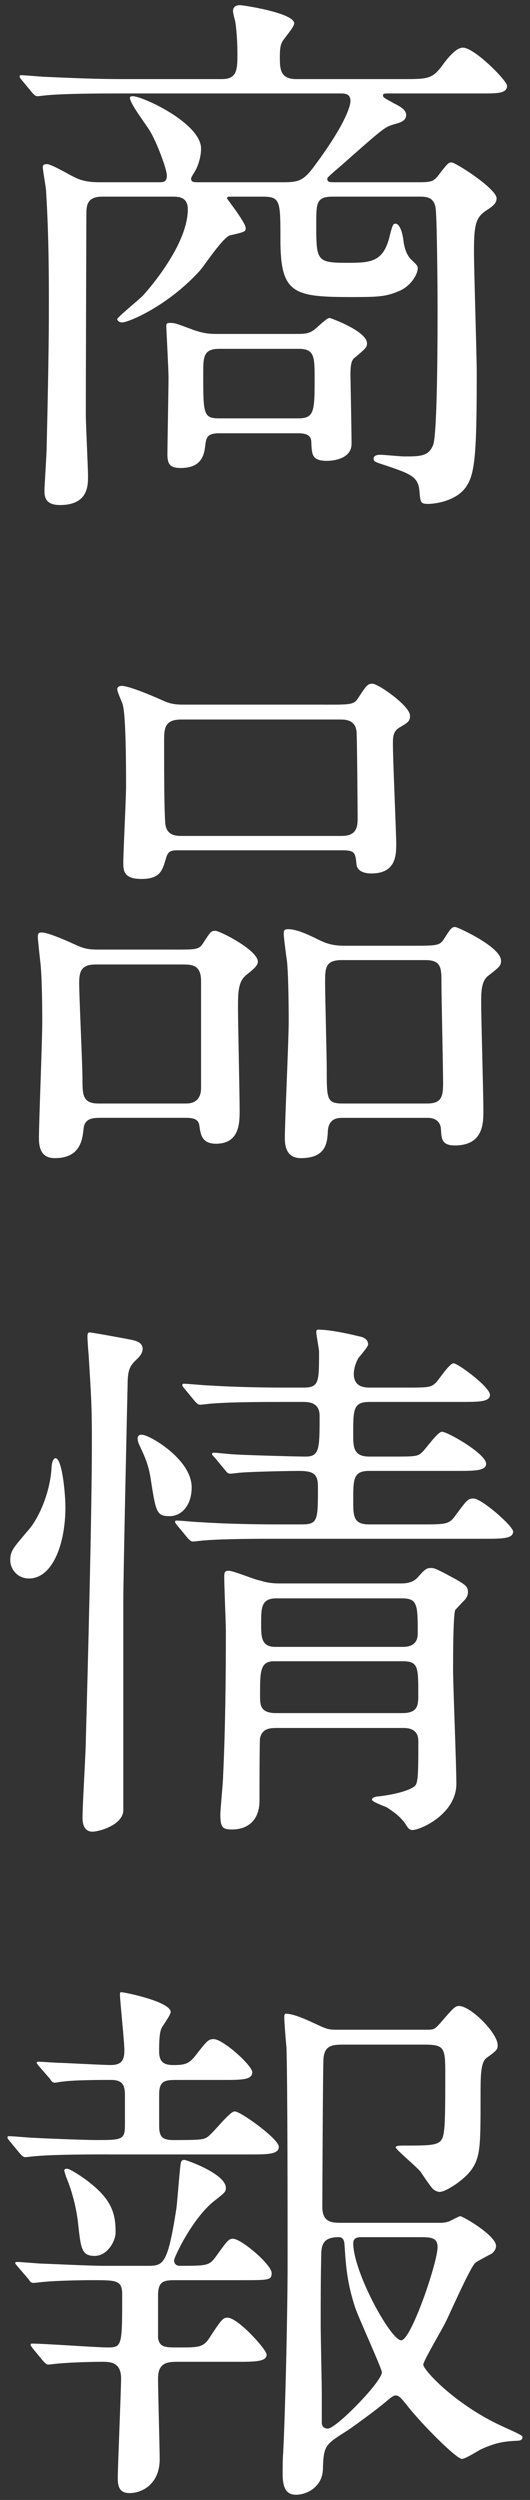
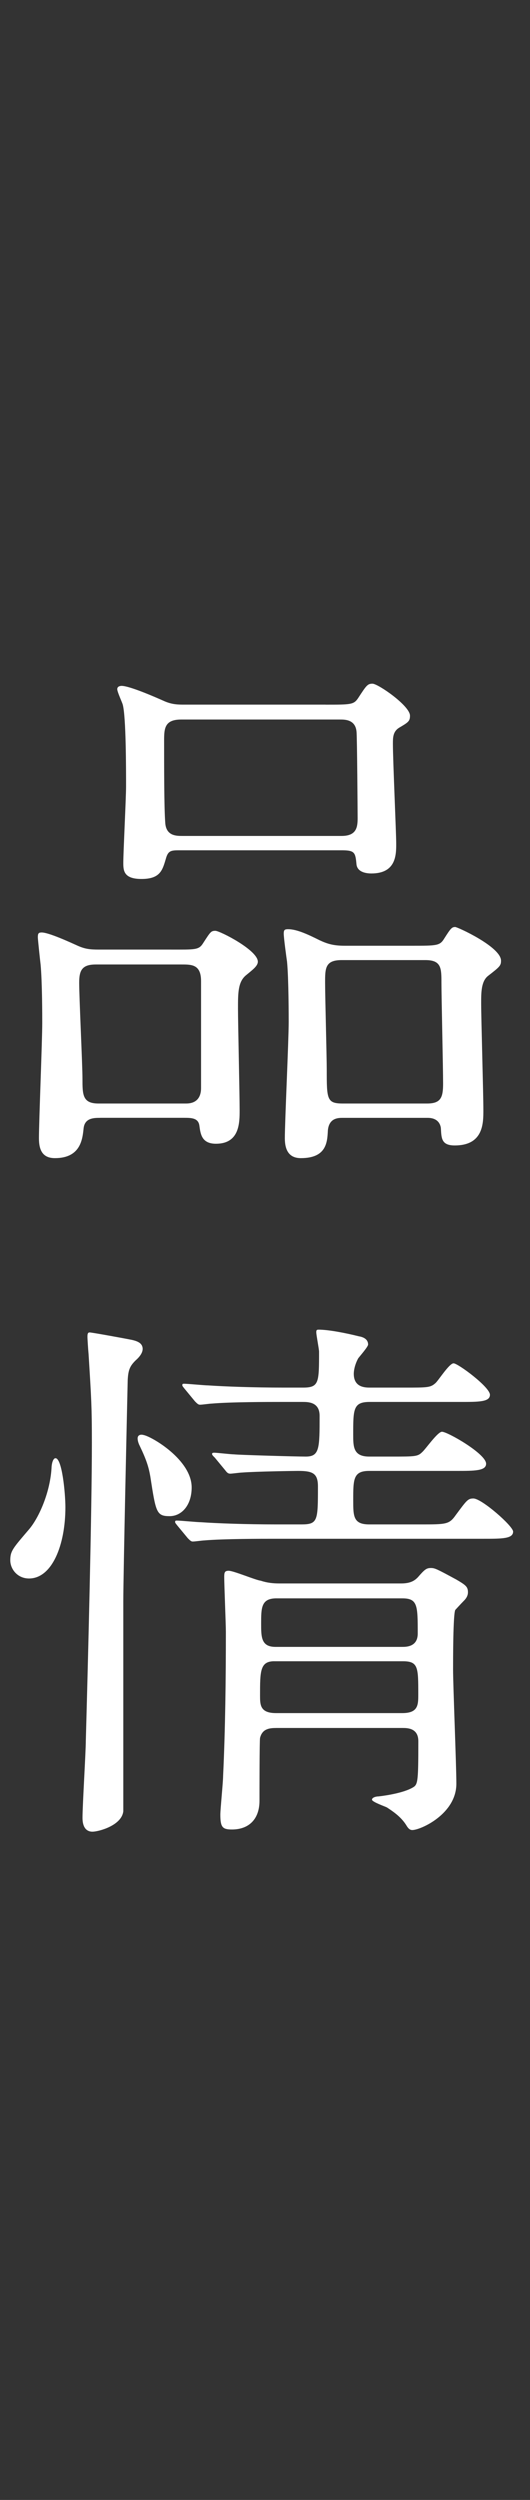
<svg xmlns="http://www.w3.org/2000/svg" version="1.1" id="レイヤー_1" x="0px" y="0px" width="28px" height="132px" viewBox="0 0 28 132" enable-background="new 0 0 28 132" xml:space="preserve">
  <rect x="0" y="0" width="28" height="132" fill="#333333" stroke="none" />
  <g>
    <g id="XMLID_165_">
-       <path id="XMLID_167_" fill="#FFFFFF" d="M15.02,9.623c0.786,0,1.048-0.116,1.602-0.874c1.689-2.271,1.893-3.204,1.893-3.408    c0-0.407-0.291-0.407-0.583-0.407H6.281c-0.67,0-2.68,0-3.7,0.087c-0.087,0-0.524,0.059-0.611,0.059S1.824,5.02,1.708,4.904    l-0.554-0.67C1.038,4.088,1.038,4.088,1.038,4.03s0.029-0.059,0.087-0.059c0.204,0,1.107,0.088,1.311,0.088    c1.311,0.059,2.622,0.117,3.961,0.117h5.331c0.815,0,0.815-0.525,0.815-1.369c0-0.642-0.058-1.34-0.117-1.689    c-0.029-0.088-0.116-0.438-0.116-0.525c0-0.32,0.291-0.32,0.378-0.32c0.146,0,2.854,0.408,2.854,0.962    c0,0.204-0.583,0.845-0.641,0.99c-0.058,0.116-0.117,0.263-0.117,0.757c0,0.642,0,1.195,0.874,1.195h5.593    c1.398,0,1.602,0,2.185-0.816c0.175-0.232,0.641-0.845,1.02-0.845c0.612,0,2.331,1.748,2.331,2.01    c0,0.408-0.495,0.408-1.311,0.408h-4.864c-0.321,0-0.379,0-0.379,0.116c0,0.088,0.058,0.117,0.583,0.408    c0.35,0.175,0.641,0.35,0.641,0.611c0,0.32-0.321,0.408-0.641,0.495c-0.495,0.146-0.524,0.175-2.767,2.155    c-0.67,0.583-0.757,0.642-0.757,0.729c0,0.175,0.116,0.175,0.466,0.175h4.398c0.641,0,0.758-0.058,0.991-0.35    c0.495-0.641,0.553-0.698,0.699-0.698c0.233,0,2.388,1.397,2.388,1.893c0,0.146-0.029,0.32-0.495,0.612    c-0.583,0.378-0.699,0.698-0.699,2.185c0,1.02,0.146,5.505,0.146,6.408c0,4.282-0.087,5.389-0.583,6.059    c-0.524,0.729-1.603,0.874-1.981,0.874c-0.408,0-0.408-0.058-0.466-0.699c-0.058-0.757-0.524-0.903-1.806-1.34    c-0.554-0.175-0.612-0.204-0.612-0.35s0.146-0.204,0.35-0.204c0.204,0,1.078,0.088,1.252,0.088c0.845,0,1.311,0,1.544-0.611    c0.233-0.612,0.233-6.06,0.233-7.225c0-1.02-0.029-5.098-0.117-5.359c-0.116-0.496-0.466-0.524-0.845-0.524h-4.573    c-0.874,0-0.874,0.35-0.874,1.427c0,1.923,0,2.068,1.573,2.068c1.224,0,1.923,0,2.272-1.281c0.175-0.699,0.204-0.787,0.35-0.787    c0.117,0,0.32,0.204,0.408,0.874c0.029,0.263,0.117,0.729,0.408,1.02c0.32,0.292,0.35,0.35,0.35,0.466    c0,0.292-0.35,0.962-1.049,1.224c-0.641,0.263-1.02,0.292-2.389,0.292c-3.117,0-3.816-0.146-3.816-3.029    c0-2.039,0-2.272-0.932-2.272h-1.777c-0.029,0-0.117,0.028-0.117,0.087c0,0.029,0.991,1.282,0.991,1.573    c0,0.175-0.029,0.204-0.816,0.379c-0.378,0.087-1.369,1.602-1.602,1.864c-1.718,1.893-3.787,2.738-4.107,2.738    c-0.146,0-0.262-0.088-0.262-0.175c0-0.088,1.136-1.02,1.34-1.224c0.379-0.408,2.389-2.738,2.389-4.573    c0-0.642-0.466-0.67-0.787-0.67H5.407c-0.845,0-0.845,0.495-0.845,1.02c0,0.116-0.029,8.826-0.029,10.486    c0,0.524,0.117,2.796,0.117,3.263c0,0.495,0,1.515-1.485,1.515c-0.816,0-0.816-0.495-0.816-0.787c0-0.204,0.117-1.922,0.117-2.301    c0.116-4.894,0.116-6.554,0.116-7.69c0-1.049,0-3.466-0.146-5.768c0-0.203-0.175-1.106-0.175-1.311    c0-0.146,0.175-0.146,0.204-0.146c0.262,0,1.223,0.583,1.427,0.67C4.271,9.536,4.65,9.623,5.261,9.623h3.146    c0.204,0,0.408,0,0.408-0.35c0-0.349-0.524-1.718-0.845-2.271C7.825,6.709,6.864,5.487,6.864,5.167    c0-0.088,0.117-0.088,0.146-0.088c0.524,0,3.612,1.428,3.612,2.768c0,0.611-0.292,1.165-0.321,1.194    c-0.175,0.291-0.204,0.32-0.204,0.407c0,0.175,0.175,0.175,0.378,0.175H15.02z M11.612,22.876c-0.612,0-0.699,0.175-0.757,0.554    c-0.058,0.524-0.146,1.281-1.311,1.281c-0.524,0-0.699-0.175-0.699-0.699c0-0.582,0.058-3.437,0.058-4.078    c0-0.437-0.117-2.592-0.117-2.68c0-0.146,0-0.203,0.204-0.203c0.291,0,0.378,0.058,1.252,0.378    c0.524,0.175,0.787,0.204,1.252,0.204h4.166c0.495,0,0.699-0.029,0.99-0.262c0.117-0.088,0.612-0.583,0.757-0.583    c0.059,0,1.981,0.699,1.981,1.34c0,0.204-0.058,0.263-0.612,0.729c-0.175,0.116-0.262,0.291-0.262,0.932    c0,0.029,0.059,3.059,0.059,3.642c0,0.845-1.078,0.902-1.282,0.902c-0.815,0-0.815-0.32-0.845-0.99    c0-0.466-0.466-0.466-0.757-0.466H11.612z M11.582,18.419c-0.845,0-0.845,0.438-0.845,1.312c0,2.126,0,2.359,0.845,2.359h4.166    c0.845,0,0.874-0.35,0.874-2.039c0-1.224,0-1.632-0.845-1.632H11.582z" />
      <path id="XMLID_174_" fill="#FFFFFF" d="M5.291,59.024c-0.321,0-0.816,0-0.874,0.554c-0.059,0.554-0.146,1.573-1.515,1.573    c-0.641,0-0.845-0.408-0.845-1.049c0-0.874,0.175-5.127,0.175-6.088c0-0.35,0-2.155-0.087-3.088    c-0.029-0.232-0.146-1.34-0.146-1.427c0-0.204,0.029-0.263,0.204-0.263c0.233,0,0.815,0.204,1.835,0.67    c0.437,0.204,0.699,0.233,1.194,0.233H8.99c1.34,0,1.515,0.029,1.748-0.35c0.379-0.583,0.408-0.641,0.641-0.641    c0.233,0,2.243,1.02,2.243,1.631c0,0.233-0.291,0.437-0.641,0.729c-0.408,0.35-0.408,0.932-0.408,1.747    c0,0.758,0.087,4.516,0.087,5.36c0,0.67,0,1.776-1.253,1.776c-0.757,0-0.815-0.523-0.874-0.961    c-0.059-0.408-0.437-0.408-0.816-0.408H5.291z M9.835,58.267c0.757,0,0.787-0.612,0.787-0.815V51.8    c0-0.874-0.496-0.874-1.02-0.874H5.057c-0.728,0-0.874,0.32-0.874,0.961c0,0.787,0.174,4.341,0.174,5.069    c0,0.845,0,1.311,0.845,1.311H9.835z M17.204,37.207c1.34,0,1.485,0,1.719-0.35c0.437-0.67,0.495-0.757,0.757-0.757    c0.291,0,1.98,1.165,1.98,1.689c0,0.291-0.087,0.35-0.583,0.641c-0.32,0.204-0.32,0.524-0.32,0.845    c0,0.845,0.175,4.719,0.175,5.272c0,0.582,0,1.573-1.311,1.573c-0.262,0-0.728-0.059-0.786-0.466    c-0.059-0.642-0.087-0.758-0.787-0.758H9.456c-0.437,0-0.583,0.029-0.699,0.466c-0.175,0.583-0.292,1.049-1.282,1.049    c-0.932,0-0.961-0.437-0.961-0.845c0-0.583,0.146-3.408,0.146-4.049c0-0.903,0-3.67-0.175-4.312    c-0.029-0.116-0.291-0.67-0.291-0.815s0.146-0.175,0.233-0.175c0.233,0,0.903,0.204,2.272,0.815    c0.408,0.175,0.729,0.175,1.02,0.175H17.204z M18.049,44.139c0.787,0,0.845-0.466,0.845-0.932c0-0.291-0.029-4.369-0.058-4.573    c-0.059-0.642-0.612-0.642-0.874-0.642H9.573c-0.874,0-0.903,0.467-0.903,1.107c0,1.428,0,3.524,0.058,4.312    c0.029,0.728,0.583,0.728,0.903,0.728H18.049z M18.107,59.024c-0.233,0-0.728,0-0.786,0.67c-0.029,0.642-0.087,1.457-1.428,1.457    c-0.611,0-0.845-0.408-0.845-1.049c0-0.874,0.204-5.156,0.204-6.146c0-0.232,0-2.271-0.087-3.175    c-0.029-0.204-0.175-1.253-0.175-1.485c0-0.204,0.058-0.233,0.233-0.233c0.466,0,1.078,0.292,1.661,0.583    c0.437,0.204,0.757,0.291,1.34,0.291h3.496c1.369,0,1.515,0,1.748-0.379c0.35-0.553,0.408-0.611,0.583-0.611    c0.117,0,2.418,1.049,2.418,1.777c0,0.262-0.059,0.32-0.699,0.815c-0.35,0.291-0.35,0.874-0.35,1.427    c0,0.816,0.117,4.777,0.117,5.651c0,0.699,0,1.864-1.515,1.864c-0.699,0-0.699-0.379-0.728-0.874c0-0.058-0.029-0.583-0.699-0.583    H18.107z M18.049,50.694c-0.874,0-0.874,0.437-0.874,1.193c0,0.729,0.087,3.904,0.087,4.574c0,1.572,0,1.806,0.845,1.806h4.457    c0.728,0,0.845-0.32,0.845-1.049c0-0.845-0.087-4.573-0.087-5.331c0-0.757,0-1.193-0.845-1.193H18.049z" />
      <path id="XMLID_181_" fill="#FFFFFF" d="M3.455,79.588c0,1.98-0.699,3.758-1.922,3.758c-0.612,0-0.99-0.496-0.99-0.962    c0-0.495,0.146-0.641,0.99-1.631c0.524-0.612,1.136-1.981,1.194-3.321c0.029-0.291,0.116-0.437,0.204-0.437    C3.281,76.996,3.455,78.86,3.455,79.588z M7.155,71.84c-0.292,0.291-0.379,0.494-0.408,1.02    c-0.029,1.252-0.233,10.282-0.233,11.709v11.069c-0.087,0.757-1.311,1.077-1.631,1.077c-0.32,0-0.524-0.232-0.524-0.728    c0-0.67,0.175-3.495,0.175-4.078C4.65,87.686,4.854,79.821,4.854,76.18c0-1.923-0.029-2.33-0.175-4.689    C4.65,71.199,4.62,70.645,4.62,70.616c0-0.145,0-0.262,0.117-0.262s1.864,0.32,2.156,0.379c0.466,0.088,0.611,0.232,0.641,0.437    C7.563,71.403,7.388,71.635,7.155,71.84z M10.126,78.54c0,0.932-0.524,1.515-1.165,1.515c-0.699,0-0.728-0.204-1.02-2.098    c-0.087-0.495-0.204-0.874-0.553-1.602c-0.029-0.059-0.117-0.233-0.117-0.408c0-0.146,0.117-0.233,0.32-0.175    C8.029,75.86,10.126,77.083,10.126,78.54z M15.923,80.491c0.874,0,0.874-0.203,0.874-2.01c0-0.699-0.292-0.815-1.049-0.815    c-0.204,0-2.214,0.029-2.971,0.087c-0.087,0-0.524,0.059-0.612,0.059c-0.116,0-0.175-0.059-0.262-0.175l-0.553-0.67    c-0.117-0.116-0.146-0.146-0.146-0.204c0-0.058,0.087-0.058,0.116-0.058c0.146,0,0.874,0.087,1.049,0.087    c0.204,0.029,3.233,0.117,3.787,0.117c0.729,0,0.729-0.438,0.729-2.156c0-0.729-0.612-0.729-0.903-0.729h-1.107    c-0.699,0-2.68,0-3.699,0.088c-0.087,0-0.495,0.059-0.612,0.059c-0.087,0-0.146-0.059-0.262-0.175l-0.553-0.671    c-0.117-0.145-0.117-0.145-0.117-0.203s0.059-0.059,0.087-0.059c0.204,0,1.078,0.088,1.282,0.088    c0.845,0.058,2.359,0.116,4.02,0.116h0.99c0.845,0,0.845-0.263,0.845-1.894c0-0.146-0.146-0.874-0.146-1.02    c0-0.087,0-0.146,0.116-0.146c0.524,0,1.428,0.175,2.126,0.35c0.175,0.029,0.495,0.116,0.495,0.437    c0,0.117-0.437,0.612-0.524,0.729c-0.204,0.379-0.233,0.699-0.233,0.815c0,0.729,0.612,0.729,0.874,0.729h1.806    c1.223,0,1.369,0,1.631-0.233c0.146-0.116,0.729-1.049,0.961-1.049s1.922,1.253,1.922,1.661c0,0.378-0.583,0.378-1.543,0.378    h-4.807c-0.874,0-0.874,0.379-0.874,1.719c0,0.641,0,1.166,0.845,1.166H20.7c1.223,0,1.369,0,1.602-0.233    c0.175-0.146,0.815-1.078,1.048-1.078c0.292,0,2.331,1.165,2.331,1.689c0,0.379-0.612,0.379-1.573,0.379h-4.602    c-0.845,0-0.845,0.437-0.845,1.544c0,0.845,0,1.281,0.845,1.281h2.709c1.369,0,1.515,0,1.864-0.495    c0.583-0.786,0.641-0.874,0.932-0.874c0.437,0,2.097,1.457,2.097,1.748c0,0.379-0.583,0.379-1.573,0.379h-11.04    c-0.699,0-2.68,0-3.699,0.087c-0.087,0-0.496,0.059-0.612,0.059c-0.087,0-0.146-0.059-0.262-0.175l-0.554-0.67    c-0.116-0.146-0.116-0.146-0.116-0.204c0-0.058,0.058-0.058,0.087-0.058c0.204,0,1.078,0.087,1.282,0.087    c0.845,0.059,2.359,0.116,4.02,0.116H15.923z M14.583,91.24c-0.379,0-0.729,0.058-0.845,0.524    c-0.029,0.116-0.029,2.913-0.029,3.32c0,0.933-0.524,1.515-1.457,1.515c-0.495,0-0.611-0.116-0.611-0.786    c0-0.291,0.146-1.719,0.146-2.039c0.116-2.447,0.146-5.156,0.146-7.603c0-0.437-0.087-2.447-0.087-2.913    c0-0.232,0.029-0.32,0.233-0.32c0.262,0,1.428,0.495,1.689,0.524c0.35,0.116,0.67,0.146,0.991,0.146h6.438    c0.524,0,0.728-0.175,0.874-0.32c0.378-0.438,0.466-0.495,0.699-0.495c0.204,0,0.32,0.058,1.34,0.611    c0.496,0.292,0.612,0.379,0.612,0.67c0,0.175-0.087,0.32-0.204,0.437c-0.175,0.176-0.437,0.467-0.466,0.496    c-0.116,0.232-0.116,2.621-0.116,3.146c0,0.845,0.174,5.068,0.174,6.03c0,1.602-1.893,2.446-2.33,2.446    c-0.146,0-0.233-0.116-0.32-0.262c-0.292-0.466-0.757-0.758-1.02-0.933c-0.117-0.059-0.787-0.291-0.787-0.408    c0-0.116,0.204-0.174,0.35-0.174c0.524-0.059,1.311-0.204,1.748-0.438c0.321-0.175,0.35-0.175,0.35-2.476    c0-0.699-0.583-0.699-0.845-0.699H14.583z M14.495,87.715c-0.757,0-0.757,0.523-0.757,1.806c0,0.495,0,0.933,0.845,0.933h6.67    c0.845,0,0.845-0.438,0.845-0.99c0-1.428,0-1.748-0.815-1.748H14.495z M14.612,84.394c-0.816,0-0.816,0.495-0.816,1.341    c0,0.698,0,1.223,0.757,1.223h6.7c0.204,0,0.816,0,0.816-0.699c0-1.485,0-1.864-0.816-1.864H14.612z" />
-       <path id="XMLID_190_" fill="#FFFFFF" d="M5.64,113.755c-0.67,0-2.68,0-3.699,0.087c-0.087,0-0.524,0.059-0.612,0.059    s-0.146-0.059-0.262-0.175l-0.553-0.67c-0.117-0.146-0.117-0.146-0.117-0.204s0.029-0.059,0.087-0.059    c0.204,0,1.136,0.088,1.34,0.088c0.437,0.029,2.68,0.116,3.233,0.116c1.369,0,1.544,0,1.544-0.786v-1.573    c0-0.524-0.117-0.815-0.728-0.815c-0.524,0-1.923,0-2.563,0.088c-0.058,0-0.35,0.058-0.408,0.058    c-0.117,0-0.175-0.058-0.262-0.204l-0.583-0.67c-0.087-0.116-0.117-0.146-0.117-0.175c0-0.058,0.029-0.058,0.117-0.058    c0.146,0,0.903,0.058,1.048,0.058c0.233,0,2.359,0.117,2.738,0.117c0.612,0,0.728-0.292,0.728-0.787    c0-0.437-0.233-2.621-0.233-2.941c0-0.088,0-0.117,0.087-0.117c0.146,0,2.593,0.495,2.593,1.049c0,0.146-0.408,0.699-0.466,0.815    c-0.146,0.233-0.146,0.933-0.146,1.253c0,0.554,0.233,0.729,0.757,0.729c0.583,0,0.815-0.059,1.136-0.466    c0.641-0.816,0.699-0.903,0.991-0.903c0.495,0,2.039,1.397,2.039,1.747c0,0.408-0.583,0.408-1.544,0.408H9.398    c-0.641,0-0.99,0-0.99,0.758v1.66c0,0.641,0.204,0.757,0.815,0.757c1.282,0,1.486-0.028,1.661-0.116    c0.291-0.116,1.223-1.398,1.515-1.398c0.32,0,2.33,1.457,2.33,1.864c0,0.408-0.583,0.408-1.573,0.408H5.64z M0.95,119.698    c-0.117-0.146-0.146-0.175-0.146-0.204c0-0.059,0.059-0.059,0.117-0.059c0.204,0,1.136,0.088,1.311,0.088    c0.845,0.028,2.505,0.116,3.292,0.116h2.243c0.845,0,1.078,0,1.544-2.971c0.058-0.379,0.175-2.068,0.233-2.418    c0.029-0.175,0.087-0.204,0.204-0.204c0.087,0,2.185,0.729,2.185,1.485c0,0.204-0.087,0.263-0.524,0.612    c-1.223,0.903-2.214,3.059-2.214,3.204c0,0.203,0.146,0.291,0.292,0.291c1.427,0,1.573,0,1.922-0.495    c0.612-0.845,0.67-0.933,0.903-0.933c0.437,0,2.039,1.369,2.039,1.807c0,0.379-0.146,0.379-1.544,0.379H9.223    c-0.612,0-0.874,0.087-0.874,0.815v2.243c0.087,0.495,0.379,0.495,1.078,0.495c1.048,0,1.311,0,1.631-0.495    c0.641-0.99,0.729-1.078,0.961-1.078c0.554,0,2.068,1.689,2.068,1.951c0,0.379-0.641,0.379-1.573,0.379H9.427    c-0.524,0-1.078,0-1.078,0.874c0,0.67,0.087,3.699,0.087,4.282c0,1.194-0.815,1.776-1.602,1.776c-0.553,0-0.612-0.407-0.612-0.786    c0-0.611,0.175-4.632,0.175-5.272c0-0.757-0.437-0.874-0.932-0.874c-0.67,0-1.66,0.029-2.33,0.088    c-0.087,0-0.495,0.058-0.583,0.058s-0.146-0.058-0.262-0.175l-0.554-0.67c-0.058-0.087-0.116-0.146-0.116-0.203    c0-0.059,0.029-0.059,0.087-0.059c0.641,0,3.408,0.204,3.991,0.204c0.757,0,0.757-0.117,0.757-2.797    c0-0.757-0.292-0.757-1.602-0.757c-0.554,0-1.952,0.029-2.476,0.087c-0.087,0-0.524,0.059-0.612,0.059    c-0.117,0-0.175-0.059-0.262-0.204L0.95,119.698z M4.999,119.115c-0.699,0-0.728-0.407-0.874-1.719    c-0.087-0.815-0.32-1.718-0.641-2.476c-0.029-0.117-0.087-0.262-0.087-0.32s0.058-0.088,0.146-0.088    c0.175,0,0.99,0.554,1.224,0.758c1.223,0.961,1.34,1.748,1.34,2.621C6.106,118.299,5.698,119.115,4.999,119.115z M23.263,117.368    c0.175,0,0.35-0.029,0.496-0.088c0.058-0.029,0.495-0.262,0.553-0.262c0.146,0,1.894,1.02,1.894,1.572    c0,0.175-0.117,0.32-0.233,0.408c-0.116,0.059-0.728,0.379-0.845,0.466c-0.291,0.233-1.369,2.738-1.631,3.233    c-0.175,0.35-1.136,1.98-1.136,2.155c0,0.292,1.748,2.185,4.311,3.321c0.845,0.379,0.932,0.437,0.932,0.524    c0,0.146-0.175,0.175-0.233,0.175c-0.612,0.029-1.078,0.058-1.922,0.437c-0.146,0.059-0.845,0.524-1.049,0.524    c-0.292,0-2.185-1.894-2.942-2.884c-0.262-0.32-0.379-0.466-0.554-0.466c-0.146,0-0.32,0.175-0.437,0.262    c-0.495,0.438-2.01,1.544-2.272,1.689c-0.99,0.641-1.107,0.699-1.136,1.952c-0.029,0.902-0.816,1.34-1.428,1.34    c-0.553,0-0.699-0.438-0.699-1.107c0-0.204,0-0.786,0.029-1.106c0.117-2.389,0.233-7.37,0.233-10.05c0-2.417,0-9.438-0.059-11.36    c-0.029-0.232-0.116-1.34-0.116-1.572c0-0.088,0-0.204,0.087-0.204c0.466,0,1.34,0.437,1.602,0.554    c0.612,0.291,0.699,0.291,1.165,0.291h4.69c0.35,0,0.408-0.029,0.67-0.32c0.728-0.846,0.815-0.933,1.02-0.933    c0.611,0,2.039,1.427,2.039,2.068c0,0.233-0.059,0.291-0.583,0.67c-0.321,0.233-0.321,0.961-0.321,2.039    c0,2.534,0,3.175-0.466,3.845c-0.379,0.554-1.369,1.194-1.689,1.194c-0.146,0-0.292-0.087-0.379-0.175    c-0.116-0.116-0.553-0.758-0.641-0.902c-0.35-0.379-1.311-1.166-1.311-1.282c0-0.087,0.292-0.087,0.408-0.087    c1.864,0,2.068,0,2.156-0.846c0.058-0.494,0.058-1.718,0.058-3c0-1.34-0.058-1.485-1.136-1.485h-4.224    c-0.612,0-1.049,0.029-1.078,0.815c-0.029,0.554-0.058,7.428-0.058,7.748c0,0.846,0.524,0.846,1.02,0.846H23.263z M17,126.397    v1.544c0,0.059,0.029,0.292,0.321,0.292c0.437,0,2.854-2.477,2.854-2.972c0-0.204-1.252-2.913-1.427-3.466    c-0.408-1.282-0.466-2.039-0.554-3.351c-0.029-0.233-0.146-0.32-0.291-0.32c-0.787,0-0.932,0.35-0.932,0.961    c-0.029,1.224-0.029,2.447-0.029,3.671C16.942,123.338,17,125.873,17,126.397z M19.069,118.125c-0.292,0-0.408,0.116-0.408,0.32    c0,1.515,1.98,5.127,2.534,5.127c0.524,0,1.922-4.107,1.922-4.923c0-0.524-0.378-0.524-0.99-0.524H19.069z" />
    </g>
  </g>
</svg>